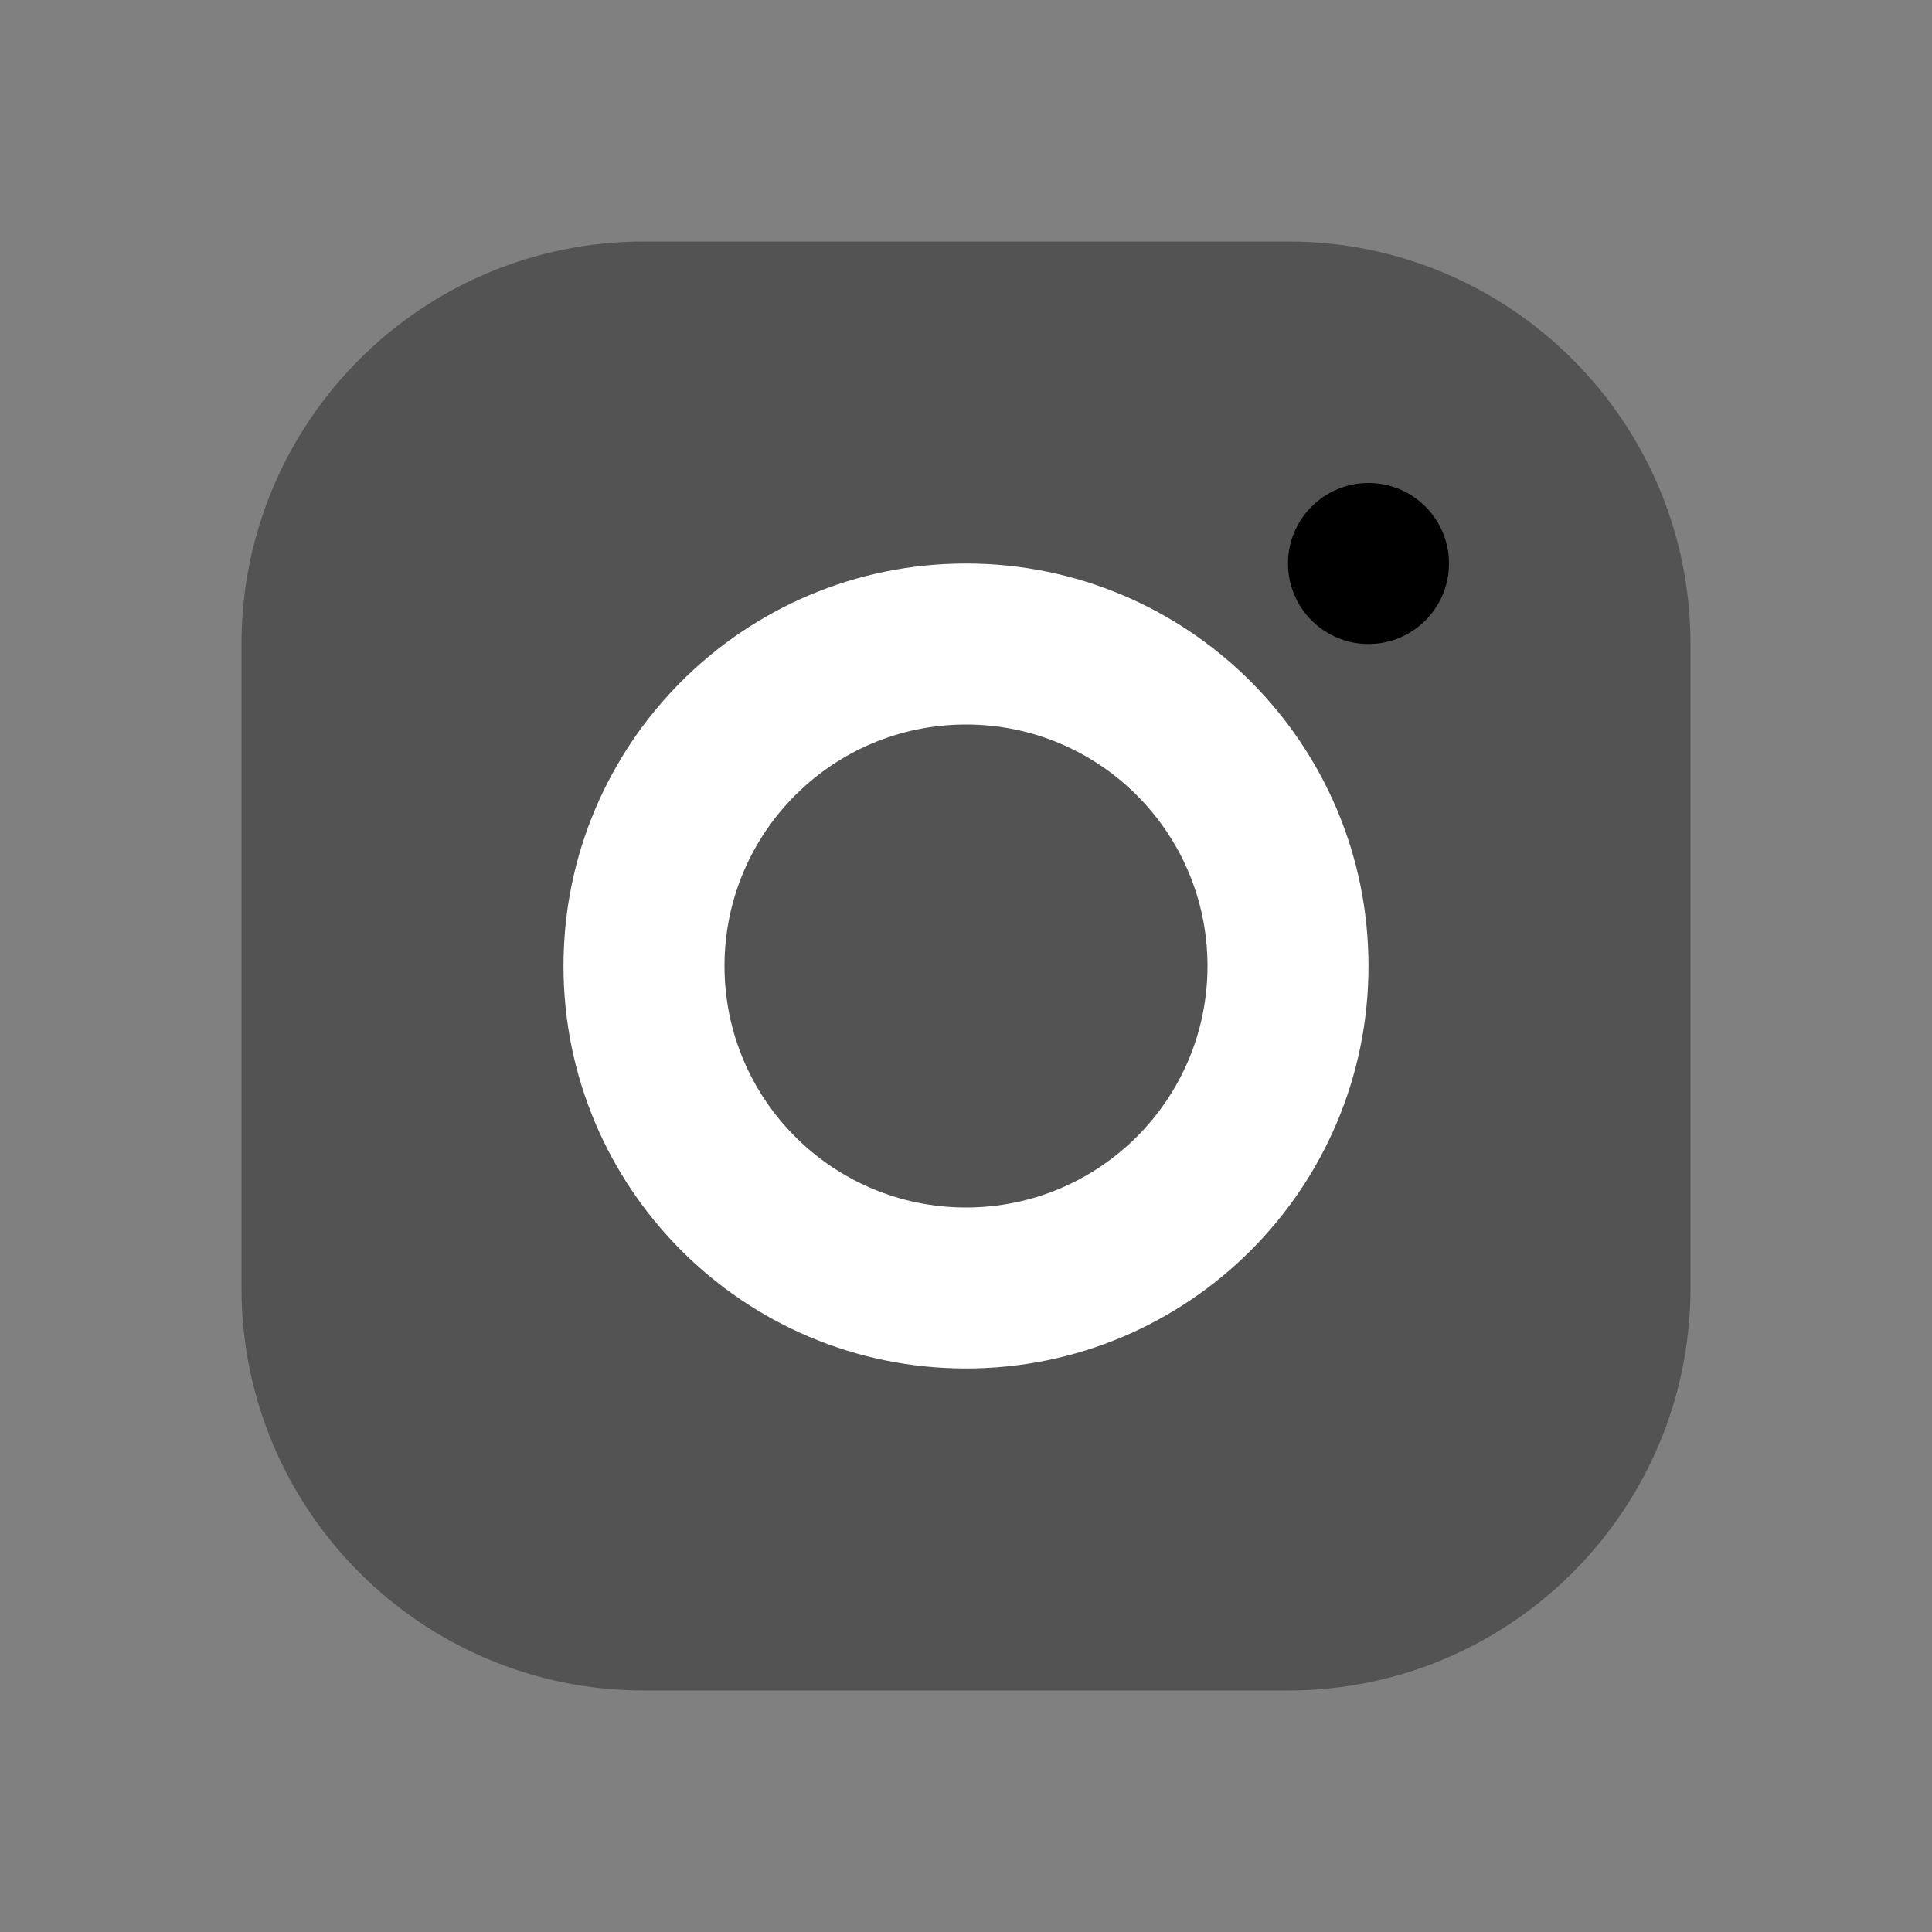
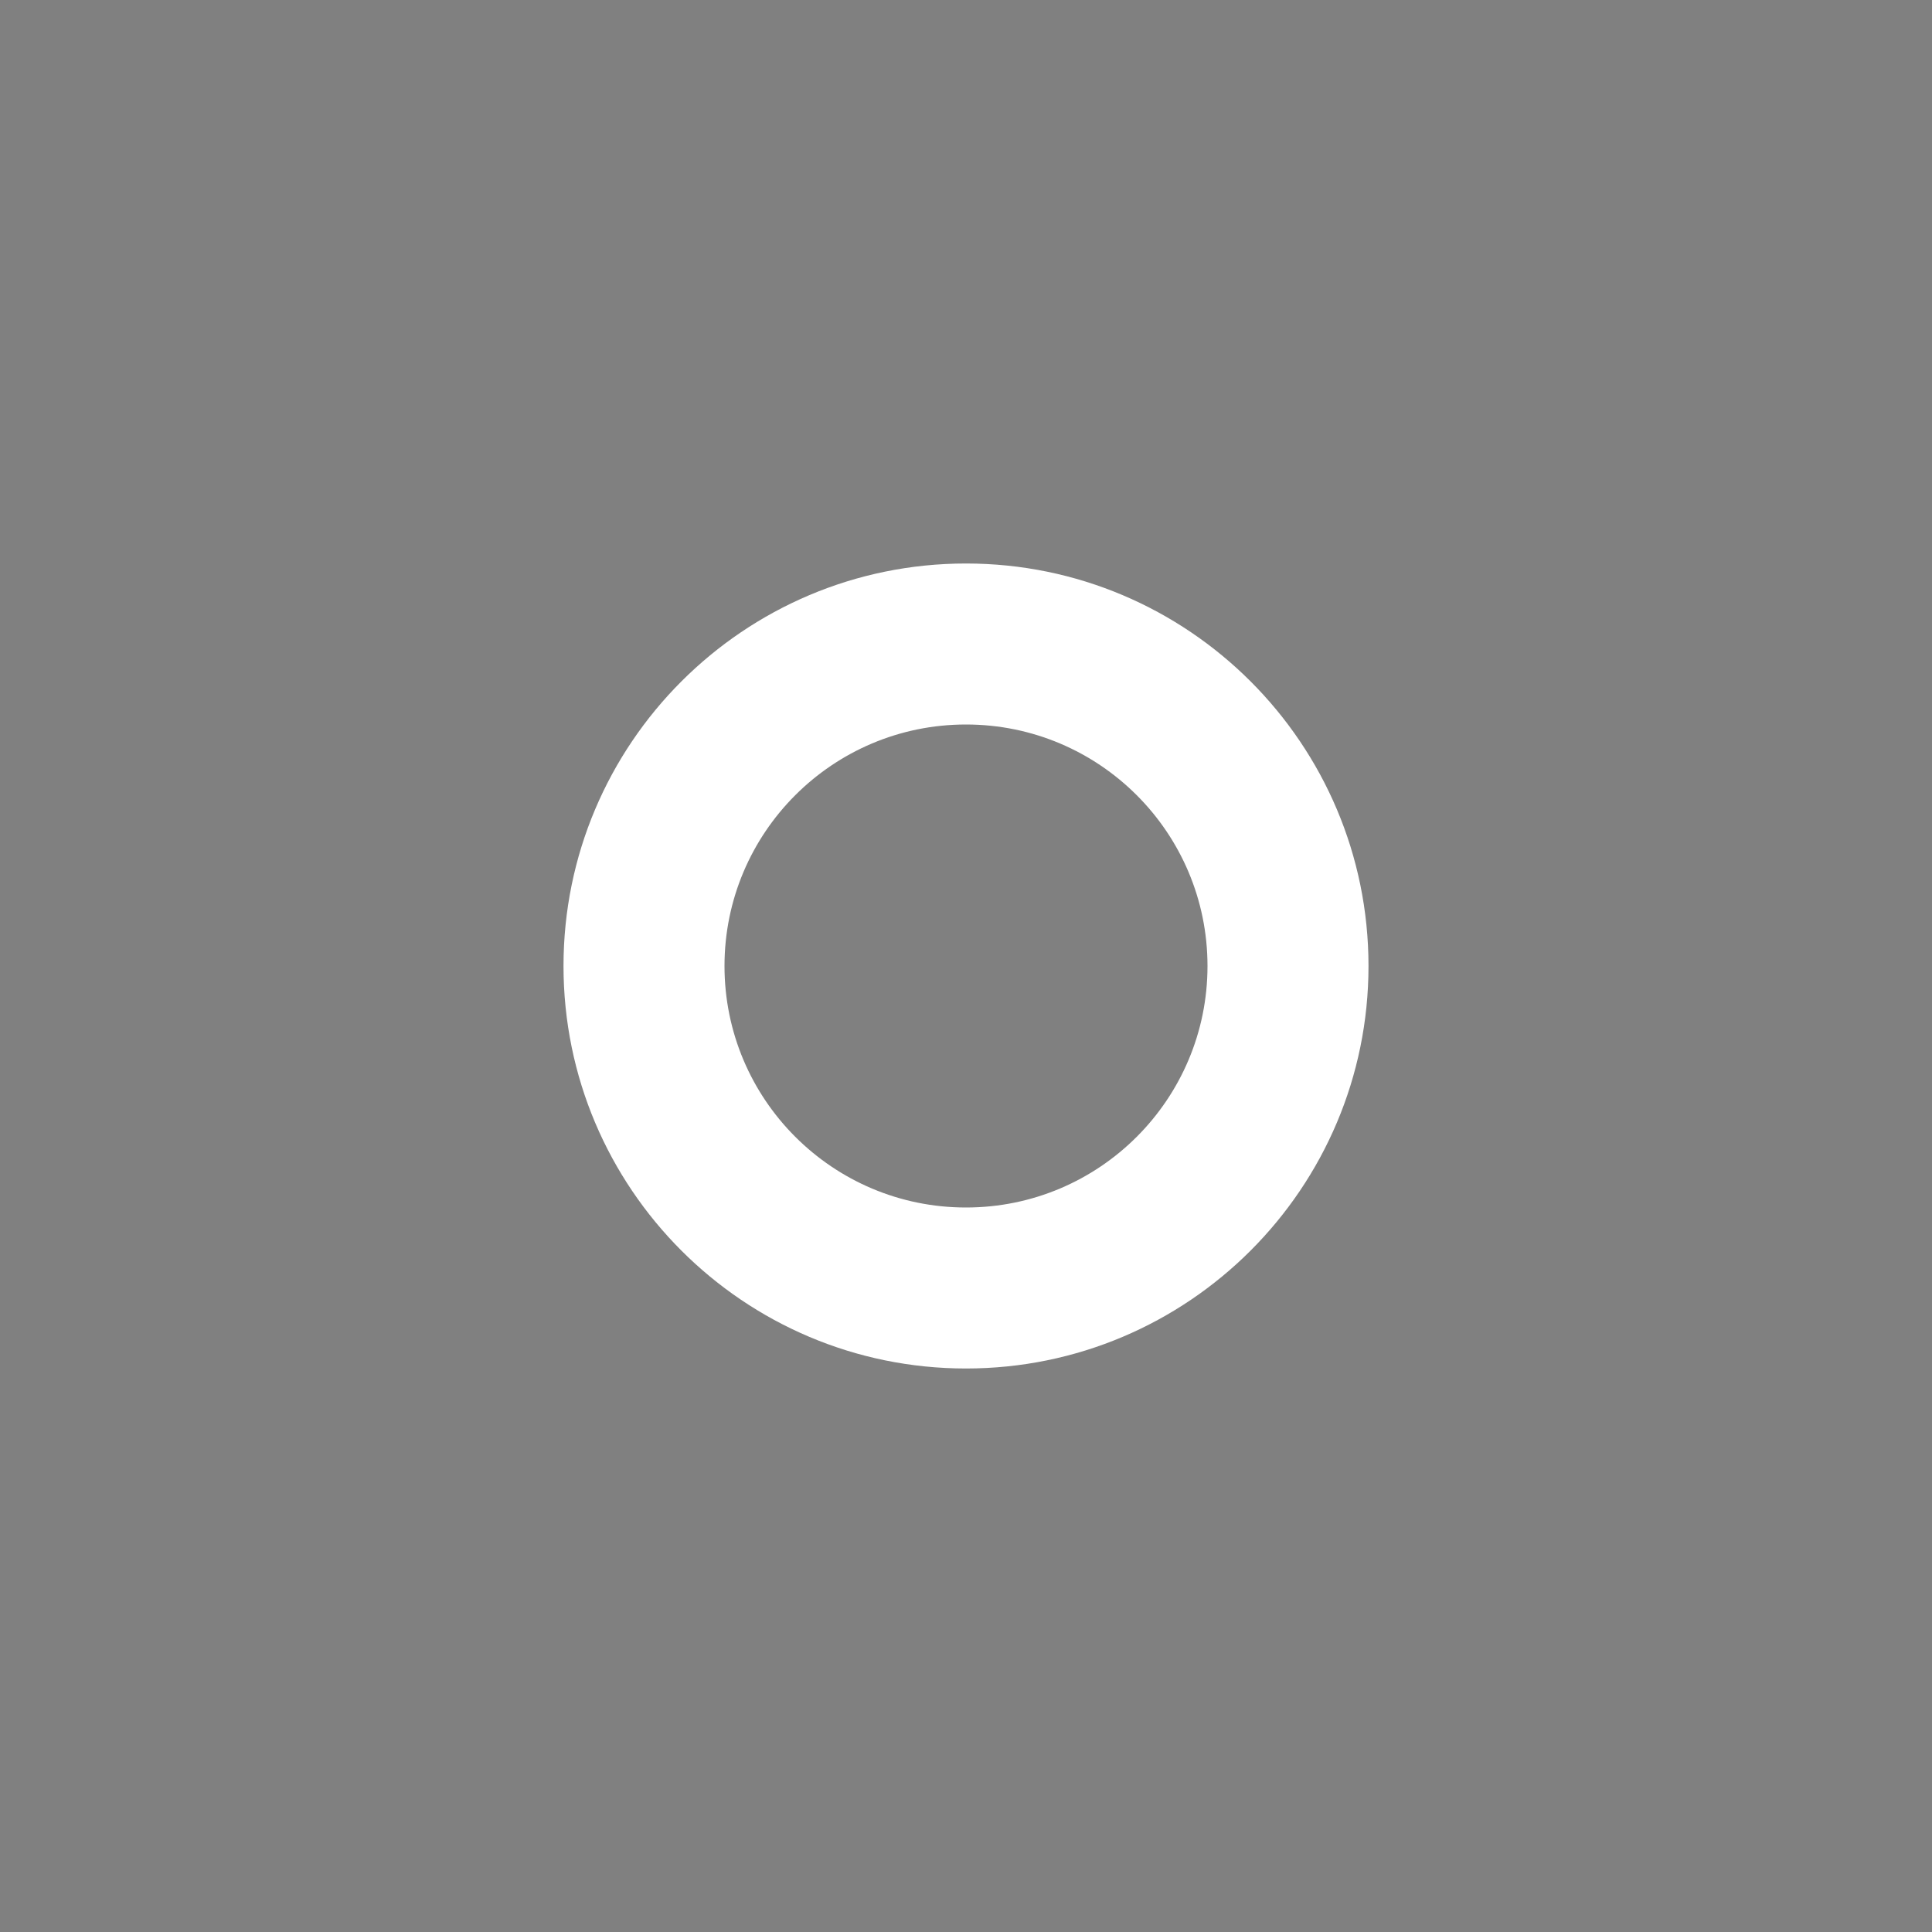
<svg xmlns="http://www.w3.org/2000/svg" viewBox="0 0 24 24" width="33px" height="33px">
  <rect x="0" y="0" width="24" height="24" fill="#808080" stroke="none" />
-   <path d="M16,21H8c-2.761,0-5-2.239-5-5V8c0-2.761,2.239-5,5-5h8c2.761,0,5,2.239,5,5v8 C21,18.761,18.761,21,16,21z" opacity=".35" />
  <path d="M12,7c-2.761,0-5,2.239-5,5s2.239,5,5,5s5-2.239,5-5S14.761,7,12,7z M12,15c-1.657,0-3-1.343-3-3s1.343-3,3-3s3,1.343,3,3 S13.657,15,12,15z" fill="#ffffffb3" />
-   <circle cx="17" cy="7" r="1" />
</svg>